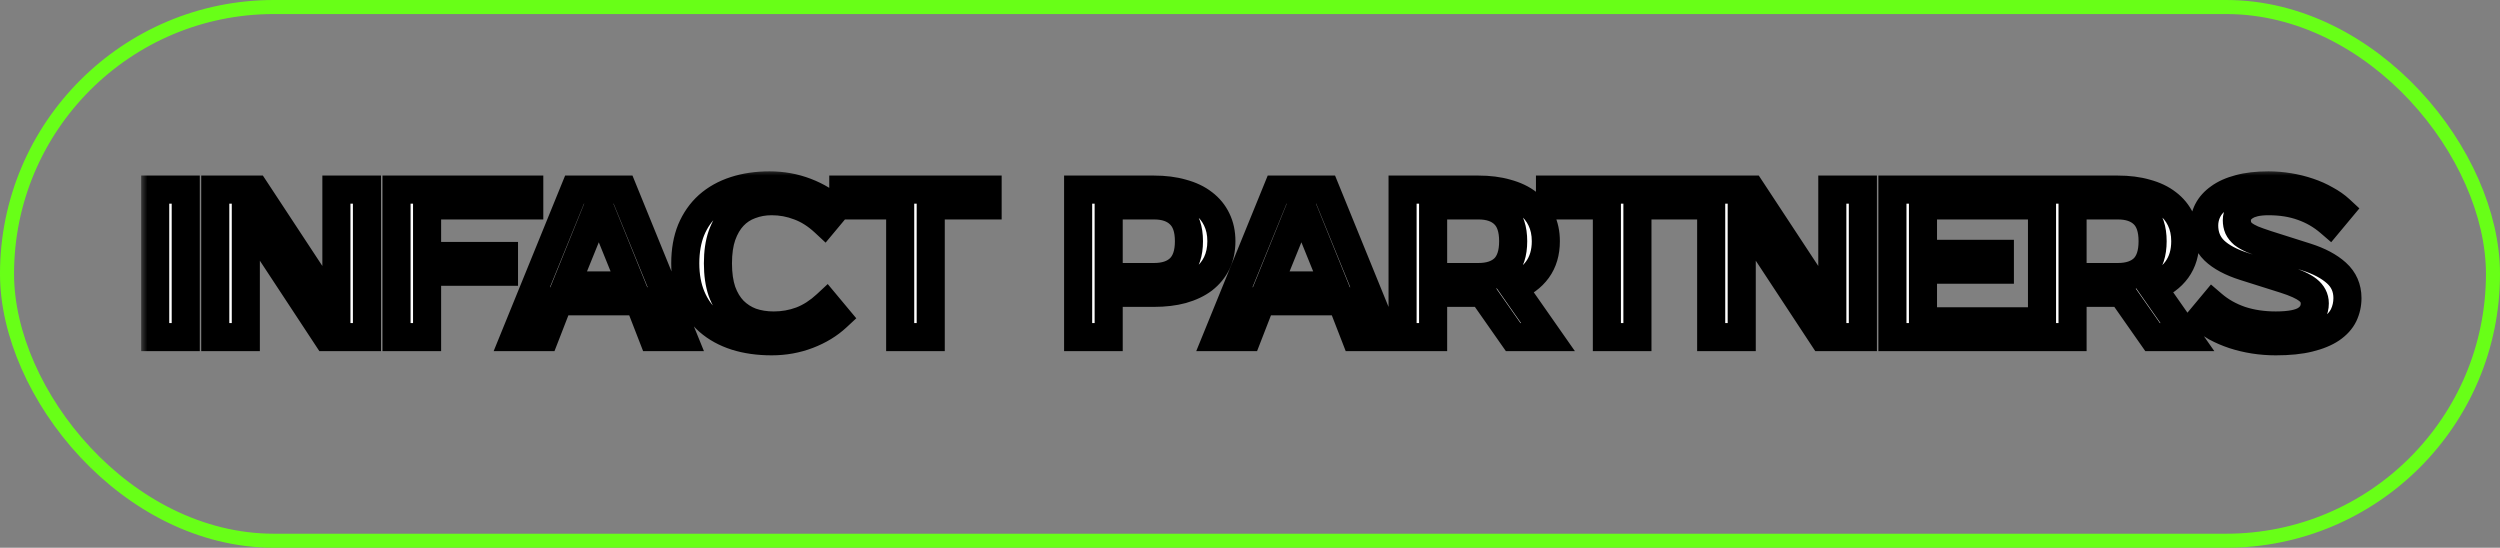
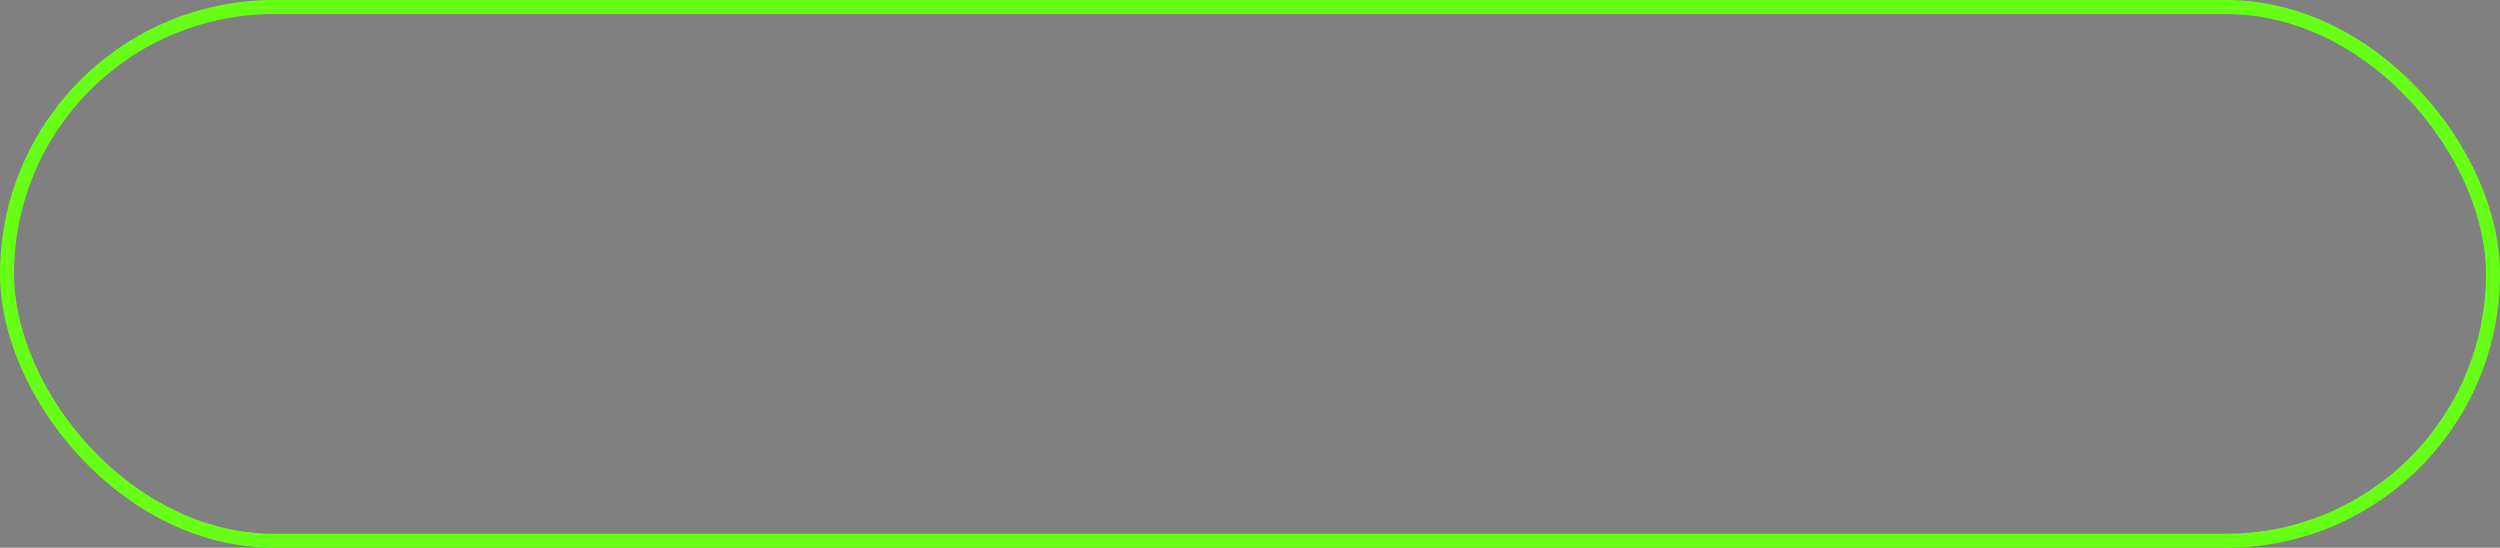
<svg xmlns="http://www.w3.org/2000/svg" width="178" height="39" viewBox="0 0 178 39" fill="none">
  <rect x="0" y="0" width="178" height="39" fill="#808080" stroke="none" />
  <rect x="0.5" y="0.5" width="177" height="38" rx="19" stroke="#68FF17" />
  <mask id="path-2-outside-1_173_28" maskUnits="userSpaceOnUse" x="10" y="12" width="159" height="14" fill="black">
-     <rect fill="white" x="10" y="12" width="159" height="14" />
-     <path d="M13.225 24H11.05V13.5H13.225V24ZM26.127 13.5V24H23.277L17.652 15.45H17.502V24H15.327V13.5H18.177L23.802 22.05H23.952V13.5H26.127ZM30.408 14.625V18.225H35.883V19.35H30.408V24H28.233V13.5H37.683V14.625H30.408ZM40.309 20.325H44.959L42.709 14.775H42.559L40.309 20.325ZM44.359 13.5L48.634 24H46.474L45.484 21.45H39.784L38.794 24H36.634L40.909 13.5H44.359ZM55.092 23.175C55.772 23.175 56.422 23.06 57.042 22.83C57.672 22.59 58.272 22.205 58.842 21.675L59.592 22.575C59.022 23.105 58.332 23.525 57.522 23.835C56.712 24.145 55.852 24.3 54.942 24.3C54.002 24.3 53.152 24.18 52.392 23.94C51.642 23.7 50.997 23.345 50.457 22.875C49.927 22.405 49.517 21.825 49.227 21.135C48.937 20.445 48.792 19.65 48.792 18.75C48.792 17.85 48.932 17.055 49.212 16.365C49.502 15.675 49.907 15.095 50.427 14.625C50.957 14.155 51.592 13.8 52.332 13.56C53.072 13.32 53.892 13.2 54.792 13.2C55.702 13.2 56.562 13.355 57.372 13.665C58.182 13.975 58.872 14.395 59.442 14.925L58.692 15.825C58.122 15.295 57.522 14.915 56.892 14.685C56.272 14.445 55.622 14.325 54.942 14.325C54.402 14.325 53.897 14.415 53.427 14.595C52.957 14.765 52.552 15.03 52.212 15.39C51.872 15.75 51.602 16.21 51.402 16.77C51.212 17.32 51.117 17.98 51.117 18.75C51.117 19.52 51.212 20.185 51.402 20.745C51.602 21.295 51.877 21.75 52.227 22.11C52.587 22.47 53.007 22.74 53.487 22.92C53.977 23.09 54.512 23.175 55.092 23.175ZM70.318 14.625H66.268V24H64.093V14.625H60.043V13.5H70.318V14.625ZM82.163 13.5C82.913 13.5 83.583 13.585 84.173 13.755C84.773 13.915 85.278 14.155 85.688 14.475C86.098 14.785 86.413 15.17 86.633 15.63C86.853 16.08 86.963 16.595 86.963 17.175C86.963 17.755 86.853 18.275 86.633 18.735C86.413 19.185 86.098 19.57 85.688 19.89C85.278 20.2 84.773 20.44 84.173 20.61C83.583 20.77 82.913 20.85 82.163 20.85H78.938V24H76.763V13.5H82.163ZM78.938 14.625V19.725H82.163C82.953 19.725 83.563 19.52 83.993 19.11C84.433 18.69 84.653 18.045 84.653 17.175C84.653 16.305 84.433 15.665 83.993 15.255C83.563 14.835 82.953 14.625 82.163 14.625H78.938ZM90.334 20.325H94.984L92.734 14.775H92.584L90.334 20.325ZM94.384 13.5L98.659 24H96.499L95.509 21.45H89.809L88.819 24H86.659L90.934 13.5H94.384ZM105.263 13.5C106.013 13.5 106.683 13.585 107.273 13.755C107.873 13.915 108.378 14.155 108.788 14.475C109.198 14.785 109.513 15.17 109.733 15.63C109.953 16.08 110.063 16.595 110.063 17.175C110.063 17.975 109.863 18.65 109.463 19.2C109.063 19.75 108.488 20.17 107.738 20.46L110.213 24H107.738L105.533 20.85H105.263H102.038V24H99.864V13.5H105.263ZM102.038 14.625V19.725H105.263C106.053 19.725 106.663 19.52 107.093 19.11C107.523 18.69 107.738 18.045 107.738 17.175C107.738 16.305 107.523 15.665 107.093 15.255C106.663 14.835 106.053 14.625 105.263 14.625H102.038ZM120.635 14.625H116.585V24H114.41V14.625H110.36V13.5H120.635V14.625ZM132.636 13.5V24H129.786L124.161 15.45H124.011V24H121.836V13.5H124.686L130.311 22.05H130.461V13.5H132.636ZM136.916 14.625V18.075H142.391V19.2H136.916V22.875H143.891V24H134.741V13.5H143.891V14.625H136.916ZM150.791 13.5C151.541 13.5 152.211 13.585 152.801 13.755C153.401 13.915 153.906 14.155 154.316 14.475C154.726 14.785 155.041 15.17 155.261 15.63C155.481 16.08 155.591 16.595 155.591 17.175C155.591 17.975 155.391 18.65 154.991 19.2C154.591 19.75 154.016 20.17 153.266 20.46L155.741 24H153.266L151.061 20.85H150.791H147.566V24H145.391V13.5H150.791ZM147.566 14.625V19.725H150.791C151.581 19.725 152.191 19.52 152.621 19.11C153.051 18.69 153.266 18.045 153.266 17.175C153.266 16.305 153.051 15.665 152.621 15.255C152.191 14.835 151.581 14.625 150.791 14.625H147.566ZM167.138 21.225C167.138 21.655 167.048 22.06 166.868 22.44C166.688 22.81 166.393 23.135 165.983 23.415C165.583 23.685 165.058 23.9 164.408 24.06C163.768 24.22 162.978 24.3 162.038 24.3C161.508 24.3 160.988 24.26 160.478 24.18C159.978 24.1 159.498 23.985 159.038 23.835C158.588 23.685 158.168 23.505 157.778 23.295C157.398 23.075 157.068 22.835 156.788 22.575L157.538 21.675C158.108 22.165 158.773 22.54 159.533 22.8C160.293 23.05 161.128 23.175 162.038 23.175C163.048 23.175 163.763 23.035 164.183 22.755C164.603 22.475 164.813 22.09 164.813 21.6C164.813 21.22 164.648 20.9 164.318 20.64C163.988 20.38 163.428 20.125 162.638 19.875L159.788 18.975C158.848 18.675 158.138 18.295 157.658 17.835C157.178 17.365 156.938 16.77 156.938 16.05C156.938 15.68 157.023 15.325 157.193 14.985C157.373 14.635 157.648 14.33 158.018 14.07C158.388 13.8 158.858 13.59 159.428 13.44C160.008 13.28 160.703 13.2 161.513 13.2C162.003 13.2 162.488 13.24 162.968 13.32C163.458 13.4 163.923 13.515 164.363 13.665C164.813 13.815 165.228 14 165.608 14.22C165.998 14.43 166.333 14.665 166.613 14.925L165.863 15.825C165.293 15.335 164.653 14.965 163.943 14.715C163.233 14.455 162.423 14.325 161.513 14.325C160.763 14.325 160.198 14.455 159.818 14.715C159.448 14.975 159.263 15.295 159.263 15.675C159.263 15.885 159.298 16.07 159.368 16.23C159.438 16.38 159.553 16.525 159.713 16.665C159.883 16.795 160.103 16.92 160.373 17.04C160.643 17.15 160.978 17.27 161.378 17.4L164.213 18.3C165.123 18.59 165.838 18.97 166.358 19.44C166.878 19.91 167.138 20.505 167.138 21.225Z" />
-   </mask>
-   <path d="M13.225 24H11.05V13.5H13.225V24ZM26.127 13.5V24H23.277L17.652 15.45H17.502V24H15.327V13.5H18.177L23.802 22.05H23.952V13.5H26.127ZM30.408 14.625V18.225H35.883V19.35H30.408V24H28.233V13.5H37.683V14.625H30.408ZM40.309 20.325H44.959L42.709 14.775H42.559L40.309 20.325ZM44.359 13.5L48.634 24H46.474L45.484 21.45H39.784L38.794 24H36.634L40.909 13.5H44.359ZM55.092 23.175C55.772 23.175 56.422 23.06 57.042 22.83C57.672 22.59 58.272 22.205 58.842 21.675L59.592 22.575C59.022 23.105 58.332 23.525 57.522 23.835C56.712 24.145 55.852 24.3 54.942 24.3C54.002 24.3 53.152 24.18 52.392 23.94C51.642 23.7 50.997 23.345 50.457 22.875C49.927 22.405 49.517 21.825 49.227 21.135C48.937 20.445 48.792 19.65 48.792 18.75C48.792 17.85 48.932 17.055 49.212 16.365C49.502 15.675 49.907 15.095 50.427 14.625C50.957 14.155 51.592 13.8 52.332 13.56C53.072 13.32 53.892 13.2 54.792 13.2C55.702 13.2 56.562 13.355 57.372 13.665C58.182 13.975 58.872 14.395 59.442 14.925L58.692 15.825C58.122 15.295 57.522 14.915 56.892 14.685C56.272 14.445 55.622 14.325 54.942 14.325C54.402 14.325 53.897 14.415 53.427 14.595C52.957 14.765 52.552 15.03 52.212 15.39C51.872 15.75 51.602 16.21 51.402 16.77C51.212 17.32 51.117 17.98 51.117 18.75C51.117 19.52 51.212 20.185 51.402 20.745C51.602 21.295 51.877 21.75 52.227 22.11C52.587 22.47 53.007 22.74 53.487 22.92C53.977 23.09 54.512 23.175 55.092 23.175ZM70.318 14.625H66.268V24H64.093V14.625H60.043V13.5H70.318V14.625ZM82.163 13.5C82.913 13.5 83.583 13.585 84.173 13.755C84.773 13.915 85.278 14.155 85.688 14.475C86.098 14.785 86.413 15.17 86.633 15.63C86.853 16.08 86.963 16.595 86.963 17.175C86.963 17.755 86.853 18.275 86.633 18.735C86.413 19.185 86.098 19.57 85.688 19.89C85.278 20.2 84.773 20.44 84.173 20.61C83.583 20.77 82.913 20.85 82.163 20.85H78.938V24H76.763V13.5H82.163ZM78.938 14.625V19.725H82.163C82.953 19.725 83.563 19.52 83.993 19.11C84.433 18.69 84.653 18.045 84.653 17.175C84.653 16.305 84.433 15.665 83.993 15.255C83.563 14.835 82.953 14.625 82.163 14.625H78.938ZM90.334 20.325H94.984L92.734 14.775H92.584L90.334 20.325ZM94.384 13.5L98.659 24H96.499L95.509 21.45H89.809L88.819 24H86.659L90.934 13.5H94.384ZM105.263 13.5C106.013 13.5 106.683 13.585 107.273 13.755C107.873 13.915 108.378 14.155 108.788 14.475C109.198 14.785 109.513 15.17 109.733 15.63C109.953 16.08 110.063 16.595 110.063 17.175C110.063 17.975 109.863 18.65 109.463 19.2C109.063 19.75 108.488 20.17 107.738 20.46L110.213 24H107.738L105.533 20.85H105.263H102.038V24H99.864V13.5H105.263ZM102.038 14.625V19.725H105.263C106.053 19.725 106.663 19.52 107.093 19.11C107.523 18.69 107.738 18.045 107.738 17.175C107.738 16.305 107.523 15.665 107.093 15.255C106.663 14.835 106.053 14.625 105.263 14.625H102.038ZM120.635 14.625H116.585V24H114.41V14.625H110.36V13.5H120.635V14.625ZM132.636 13.5V24H129.786L124.161 15.45H124.011V24H121.836V13.5H124.686L130.311 22.05H130.461V13.5H132.636ZM136.916 14.625V18.075H142.391V19.2H136.916V22.875H143.891V24H134.741V13.5H143.891V14.625H136.916ZM150.791 13.5C151.541 13.5 152.211 13.585 152.801 13.755C153.401 13.915 153.906 14.155 154.316 14.475C154.726 14.785 155.041 15.17 155.261 15.63C155.481 16.08 155.591 16.595 155.591 17.175C155.591 17.975 155.391 18.65 154.991 19.2C154.591 19.75 154.016 20.17 153.266 20.46L155.741 24H153.266L151.061 20.85H150.791H147.566V24H145.391V13.5H150.791ZM147.566 14.625V19.725H150.791C151.581 19.725 152.191 19.52 152.621 19.11C153.051 18.69 153.266 18.045 153.266 17.175C153.266 16.305 153.051 15.665 152.621 15.255C152.191 14.835 151.581 14.625 150.791 14.625H147.566ZM167.138 21.225C167.138 21.655 167.048 22.06 166.868 22.44C166.688 22.81 166.393 23.135 165.983 23.415C165.583 23.685 165.058 23.9 164.408 24.06C163.768 24.22 162.978 24.3 162.038 24.3C161.508 24.3 160.988 24.26 160.478 24.18C159.978 24.1 159.498 23.985 159.038 23.835C158.588 23.685 158.168 23.505 157.778 23.295C157.398 23.075 157.068 22.835 156.788 22.575L157.538 21.675C158.108 22.165 158.773 22.54 159.533 22.8C160.293 23.05 161.128 23.175 162.038 23.175C163.048 23.175 163.763 23.035 164.183 22.755C164.603 22.475 164.813 22.09 164.813 21.6C164.813 21.22 164.648 20.9 164.318 20.64C163.988 20.38 163.428 20.125 162.638 19.875L159.788 18.975C158.848 18.675 158.138 18.295 157.658 17.835C157.178 17.365 156.938 16.77 156.938 16.05C156.938 15.68 157.023 15.325 157.193 14.985C157.373 14.635 157.648 14.33 158.018 14.07C158.388 13.8 158.858 13.59 159.428 13.44C160.008 13.28 160.703 13.2 161.513 13.2C162.003 13.2 162.488 13.24 162.968 13.32C163.458 13.4 163.923 13.515 164.363 13.665C164.813 13.815 165.228 14 165.608 14.22C165.998 14.43 166.333 14.665 166.613 14.925L165.863 15.825C165.293 15.335 164.653 14.965 163.943 14.715C163.233 14.455 162.423 14.325 161.513 14.325C160.763 14.325 160.198 14.455 159.818 14.715C159.448 14.975 159.263 15.295 159.263 15.675C159.263 15.885 159.298 16.07 159.368 16.23C159.438 16.38 159.553 16.525 159.713 16.665C159.883 16.795 160.103 16.92 160.373 17.04C160.643 17.15 160.978 17.27 161.378 17.4L164.213 18.3C165.123 18.59 165.838 18.97 166.358 19.44C166.878 19.91 167.138 20.505 167.138 21.225Z" fill="white" />
-   <path d="M13.225 24V25H14.225V24H13.225ZM11.05 24H10.05V25H11.05V24ZM11.05 13.5V12.5H10.05V13.5H11.05ZM13.225 13.5H14.225V12.5H13.225V13.5ZM13.225 24V23H11.05V24V25H13.225V24ZM11.05 24H12.05V13.5H11.05H10.05V24H11.05ZM11.05 13.5V14.5H13.225V13.5V12.5H11.05V13.5ZM13.225 13.5H12.225V24H13.225H14.225V13.5H13.225ZM26.127 13.5H27.127V12.5H26.127V13.5ZM26.127 24V25H27.127V24H26.127ZM23.277 24L22.442 24.55L22.738 25H23.277V24ZM17.652 15.45L18.488 14.9L18.192 14.45H17.652V15.45ZM17.502 15.45V14.45H16.502V15.45H17.502ZM17.502 24V25H18.502V24H17.502ZM15.327 24H14.327V25H15.327V24ZM15.327 13.5V12.5H14.327V13.5H15.327ZM18.177 13.5L19.013 12.95L18.716 12.5H18.177V13.5ZM23.802 22.05L22.967 22.6L23.263 23.05H23.802V22.05ZM23.952 22.05V23.05H24.952V22.05H23.952ZM23.952 13.5V12.5H22.952V13.5H23.952ZM26.127 13.5H25.127V24H26.127H27.127V13.5H26.127ZM26.127 24V23H23.277V24V25H26.127V24ZM23.277 24L24.113 23.45L18.488 14.9L17.652 15.45L16.817 16L22.442 24.55L23.277 24ZM17.652 15.45V14.45H17.502V15.45V16.45H17.652V15.45ZM17.502 15.45H16.502V24H17.502H18.502V15.45H17.502ZM17.502 24V23H15.327V24V25H17.502V24ZM15.327 24H16.327V13.5H15.327H14.327V24H15.327ZM15.327 13.5V14.5H18.177V13.5V12.5H15.327V13.5ZM18.177 13.5L17.342 14.05L22.967 22.6L23.802 22.05L24.638 21.5L19.013 12.95L18.177 13.5ZM23.802 22.05V23.05H23.952V22.05V21.05H23.802V22.05ZM23.952 22.05H24.952V13.5H23.952H22.952V22.05H23.952ZM23.952 13.5V14.5H26.127V13.5V12.5H23.952V13.5ZM30.408 14.625V13.625H29.408V14.625H30.408ZM30.408 18.225H29.408V19.225H30.408V18.225ZM35.883 18.225H36.883V17.225H35.883V18.225ZM35.883 19.35V20.35H36.883V19.35H35.883ZM30.408 19.35V18.35H29.408V19.35H30.408ZM30.408 24V25H31.408V24H30.408ZM28.233 24H27.233V25H28.233V24ZM28.233 13.5V12.5H27.233V13.5H28.233ZM37.683 13.5H38.683V12.5H37.683V13.5ZM37.683 14.625V15.625H38.683V14.625H37.683ZM30.408 14.625H29.408V18.225H30.408H31.408V14.625H30.408ZM30.408 18.225V19.225H35.883V18.225V17.225H30.408V18.225ZM35.883 18.225H34.883V19.35H35.883H36.883V18.225H35.883ZM35.883 19.35V18.35H30.408V19.35V20.35H35.883V19.35ZM30.408 19.35H29.408V24H30.408H31.408V19.35H30.408ZM30.408 24V23H28.233V24V25H30.408V24ZM28.233 24H29.233V13.5H28.233H27.233V24H28.233ZM28.233 13.5V14.5H37.683V13.5V12.5H28.233V13.5ZM37.683 13.5H36.683V14.625H37.683H38.683V13.5H37.683ZM37.683 14.625V13.625H30.408V14.625V15.625H37.683V14.625ZM40.309 20.325L39.383 19.949L38.825 21.325H40.309V20.325ZM44.959 20.325V21.325H46.444L45.886 19.949L44.959 20.325ZM42.709 14.775L43.636 14.399L43.383 13.775H42.709V14.775ZM42.559 14.775V13.775H41.886L41.633 14.399L42.559 14.775ZM44.359 13.5L45.286 13.123L45.032 12.5H44.359V13.5ZM48.634 24V25H50.121L49.561 23.623L48.634 24ZM46.474 24L45.542 24.362L45.79 25H46.474V24ZM45.484 21.45L46.417 21.088L46.169 20.45H45.484V21.45ZM39.784 21.45V20.45H39.1L38.852 21.088L39.784 21.45ZM38.794 24V25H39.479L39.727 24.362L38.794 24ZM36.634 24L35.708 23.623L35.148 25H36.634V24ZM40.909 13.5V12.5H40.237L39.983 13.123L40.909 13.5ZM40.309 20.325V21.325H44.959V20.325V19.325H40.309V20.325ZM44.959 20.325L45.886 19.949L43.636 14.399L42.709 14.775L41.783 15.151L44.033 20.701L44.959 20.325ZM42.709 14.775V13.775H42.559V14.775V15.775H42.709V14.775ZM42.559 14.775L41.633 14.399L39.383 19.949L40.309 20.325L41.236 20.701L43.486 15.151L42.559 14.775ZM44.359 13.5L43.433 13.877L47.708 24.377L48.634 24L49.561 23.623L45.286 13.123L44.359 13.5ZM48.634 24V23H46.474V24V25H48.634V24ZM46.474 24L47.407 23.638L46.417 21.088L45.484 21.45L44.552 21.812L45.542 24.362L46.474 24ZM45.484 21.45V20.45H39.784V21.45V22.45H45.484V21.45ZM39.784 21.45L38.852 21.088L37.862 23.638L38.794 24L39.727 24.362L40.717 21.812L39.784 21.45ZM38.794 24V23H36.634V24V25H38.794V24ZM36.634 24L37.561 24.377L41.836 13.877L40.909 13.5L39.983 13.123L35.708 23.623L36.634 24ZM40.909 13.5V14.5H44.359V13.5V12.5H40.909V13.5ZM57.042 22.83L57.39 23.768L57.398 23.765L57.042 22.83ZM58.842 21.675L59.61 21.035L58.934 20.224L58.161 20.943L58.842 21.675ZM59.592 22.575L60.273 23.307L60.967 22.662L60.36 21.935L59.592 22.575ZM52.392 23.94L52.087 24.892L52.091 24.894L52.392 23.94ZM50.457 22.875L49.794 23.623L49.8 23.629L50.457 22.875ZM49.227 21.135L50.149 20.747L49.227 21.135ZM49.212 16.365L48.29 15.977L48.285 15.989L49.212 16.365ZM50.427 14.625L49.764 13.877L49.757 13.883L50.427 14.625ZM57.372 13.665L57.015 14.599L57.372 13.665ZM59.442 14.925L60.21 15.565L60.816 14.838L60.123 14.193L59.442 14.925ZM58.692 15.825L58.011 16.557L58.784 17.276L59.46 16.465L58.692 15.825ZM56.892 14.685L56.531 15.618L56.54 15.621L56.549 15.624L56.892 14.685ZM53.427 14.595L53.767 15.535L53.776 15.532L53.785 15.529L53.427 14.595ZM52.212 15.39L52.939 16.077V16.077L52.212 15.39ZM51.402 16.77L50.46 16.434L50.457 16.444L51.402 16.77ZM51.402 20.745L50.455 21.066L50.459 21.077L50.462 21.087L51.402 20.745ZM52.227 22.11L51.51 22.807L51.52 22.817L52.227 22.11ZM53.487 22.92L53.136 23.856L53.148 23.861L53.159 23.865L53.487 22.92ZM55.092 23.175V24.175C55.887 24.175 56.655 24.04 57.39 23.768L57.042 22.83L56.694 21.892C56.189 22.08 55.657 22.175 55.092 22.175V23.175ZM57.042 22.83L57.398 23.765C58.165 23.472 58.873 23.012 59.523 22.407L58.842 21.675L58.161 20.943C57.671 21.398 57.179 21.708 56.686 21.895L57.042 22.83ZM58.842 21.675L58.074 22.315L58.824 23.215L59.592 22.575L60.36 21.935L59.61 21.035L58.842 21.675ZM59.592 22.575L58.911 21.843C58.445 22.276 57.868 22.632 57.165 22.901L57.522 23.835L57.879 24.769C58.795 24.418 59.599 23.934 60.273 23.307L59.592 22.575ZM57.522 23.835L57.165 22.901C56.474 23.165 55.736 23.3 54.942 23.3V24.3V25.3C55.968 25.3 56.95 25.125 57.879 24.769L57.522 23.835ZM54.942 24.3V23.3C54.086 23.3 53.34 23.191 52.693 22.986L52.392 23.94L52.091 24.894C52.964 25.169 53.918 25.3 54.942 25.3V24.3ZM52.392 23.94L52.697 22.988C52.063 22.785 51.541 22.493 51.114 22.121L50.457 22.875L49.8 23.629C50.453 24.197 51.221 24.615 52.087 24.892L52.392 23.94ZM50.457 22.875L51.12 22.127C50.709 21.762 50.384 21.308 50.149 20.747L49.227 21.135L48.305 21.523C48.65 22.343 49.145 23.048 49.794 23.623L50.457 22.875ZM49.227 21.135L50.149 20.747C49.92 20.202 49.792 19.543 49.792 18.75H48.792H47.792C47.792 19.757 47.954 20.688 48.305 21.523L49.227 21.135ZM48.792 18.75H49.792C49.792 17.953 49.916 17.29 50.139 16.741L49.212 16.365L48.285 15.989C47.948 16.82 47.792 17.747 47.792 18.75H48.792ZM49.212 16.365L50.134 16.753C50.371 16.188 50.694 15.732 51.097 15.367L50.427 14.625L49.757 13.883C49.12 14.458 48.633 15.162 48.29 15.977L49.212 16.365ZM50.427 14.625L51.09 15.373C51.508 15.003 52.019 14.713 52.641 14.511L52.332 13.56L52.023 12.609C51.165 12.887 50.406 13.307 49.764 13.877L50.427 14.625ZM52.332 13.56L52.641 14.511C53.267 14.308 53.981 14.2 54.792 14.2V13.2V12.2C53.803 12.2 52.877 12.332 52.023 12.609L52.332 13.56ZM54.792 13.2V14.2C55.586 14.2 56.324 14.335 57.015 14.599L57.372 13.665L57.729 12.731C56.8 12.375 55.818 12.2 54.792 12.2V13.2ZM57.372 13.665L57.015 14.599C57.718 14.868 58.295 15.224 58.761 15.657L59.442 14.925L60.123 14.193C59.449 13.566 58.645 13.082 57.729 12.731L57.372 13.665ZM59.442 14.925L58.674 14.285L57.924 15.185L58.692 15.825L59.46 16.465L60.21 15.565L59.442 14.925ZM58.692 15.825L59.373 15.093C58.721 14.486 58.009 14.028 57.235 13.746L56.892 14.685L56.549 15.624C57.035 15.802 57.523 16.104 58.011 16.557L58.692 15.825ZM56.892 14.685L57.253 13.752C56.515 13.467 55.743 13.325 54.942 13.325V14.325V15.325C55.501 15.325 56.029 15.423 56.531 15.618L56.892 14.685ZM54.942 14.325V13.325C54.289 13.325 53.662 13.434 53.069 13.661L53.427 14.595L53.785 15.529C54.132 15.396 54.515 15.325 54.942 15.325V14.325ZM53.427 14.595L53.087 13.655C52.471 13.877 51.933 14.229 51.485 14.703L52.212 15.39L52.939 16.077C53.171 15.831 53.443 15.653 53.767 15.535L53.427 14.595ZM52.212 15.39L51.485 14.703C51.033 15.182 50.698 15.769 50.46 16.434L51.402 16.77L52.344 17.106C52.506 16.651 52.711 16.318 52.939 16.077L52.212 15.39ZM51.402 16.77L50.457 16.444C50.221 17.126 50.117 17.903 50.117 18.75H51.117H52.117C52.117 18.057 52.203 17.514 52.347 17.096L51.402 16.77ZM51.117 18.75H50.117C50.117 19.598 50.221 20.377 50.455 21.066L51.402 20.745L52.349 20.424C52.203 19.993 52.117 19.442 52.117 18.75H51.117ZM51.402 20.745L50.462 21.087C50.703 21.748 51.047 22.33 51.51 22.807L52.227 22.11L52.944 21.413C52.708 21.17 52.501 20.842 52.342 20.403L51.402 20.745ZM52.227 22.11L51.52 22.817C51.981 23.279 52.523 23.627 53.136 23.856L53.487 22.92L53.838 21.984C53.491 21.853 53.192 21.661 52.934 21.403L52.227 22.11ZM53.487 22.92L53.159 23.865C53.766 24.075 54.413 24.175 55.092 24.175V23.175V22.175C54.611 22.175 54.188 22.105 53.815 21.975L53.487 22.92ZM70.318 14.625V15.625H71.318V14.625H70.318ZM66.268 14.625V13.625H65.268V14.625H66.268ZM66.268 24V25H67.268V24H66.268ZM64.093 24H63.093V25H64.093V24ZM64.093 14.625H65.093V13.625H64.093V14.625ZM60.043 14.625H59.043V15.625H60.043V14.625ZM60.043 13.5V12.5H59.043V13.5H60.043ZM70.318 13.5H71.318V12.5H70.318V13.5ZM70.318 14.625V13.625H66.268V14.625V15.625H70.318V14.625ZM66.268 14.625H65.268V24H66.268H67.268V14.625H66.268ZM66.268 24V23H64.093V24V25H66.268V24ZM64.093 24H65.093V14.625H64.093H63.093V24H64.093ZM64.093 14.625V13.625H60.043V14.625V15.625H64.093V14.625ZM60.043 14.625H61.043V13.5H60.043H59.043V14.625H60.043ZM60.043 13.5V14.5H70.318V13.5V12.5H60.043V13.5ZM70.318 13.5H69.318V14.625H70.318H71.318V13.5H70.318ZM84.173 13.755L83.896 14.716L83.906 14.719L83.915 14.721L84.173 13.755ZM85.688 14.475L85.073 15.263L85.079 15.268L85.085 15.273L85.688 14.475ZM86.633 15.63L85.731 16.061L85.734 16.069L86.633 15.63ZM86.633 18.735L87.531 19.174L87.535 19.166L86.633 18.735ZM85.688 19.89L86.291 20.688L86.297 20.683L86.303 20.678L85.688 19.89ZM84.173 20.61L84.435 21.575L84.445 21.572L84.173 20.61ZM78.938 20.85V19.85H77.938V20.85H78.938ZM78.938 24V25H79.938V24H78.938ZM76.763 24H75.763V25H76.763V24ZM76.763 13.5V12.5H75.763V13.5H76.763ZM78.938 14.625V13.625H77.938V14.625H78.938ZM78.938 19.725H77.938V20.725H78.938V19.725ZM83.993 19.11L84.683 19.834L84.683 19.833L83.993 19.11ZM83.993 15.255L83.294 15.97L83.303 15.979L83.311 15.987L83.993 15.255ZM82.163 13.5V14.5C82.839 14.5 83.413 14.577 83.896 14.716L84.173 13.755L84.45 12.794C83.752 12.593 82.987 12.5 82.163 12.5V13.5ZM84.173 13.755L83.915 14.721C84.41 14.853 84.787 15.04 85.073 15.263L85.688 14.475L86.303 13.687C85.769 13.27 85.136 12.977 84.43 12.789L84.173 13.755ZM85.688 14.475L85.085 15.273C85.368 15.487 85.58 15.747 85.731 16.061L86.633 15.63L87.535 15.198C87.246 14.593 86.827 14.083 86.291 13.677L85.688 14.475ZM86.633 15.63L85.734 16.069C85.878 16.362 85.963 16.723 85.963 17.175H86.963H87.963C87.963 16.467 87.828 15.798 87.531 15.191L86.633 15.63ZM86.963 17.175H85.963C85.963 17.626 85.878 17.996 85.731 18.303L86.633 18.735L87.535 19.166C87.828 18.554 87.963 17.884 87.963 17.175H86.963ZM86.633 18.735L85.734 18.296C85.584 18.604 85.368 18.871 85.073 19.102L85.688 19.89L86.303 20.678C86.828 20.269 87.242 19.766 87.531 19.174L86.633 18.735ZM85.688 19.89L85.085 19.092C84.792 19.313 84.406 19.505 83.9 19.648L84.173 20.61L84.445 21.572C85.14 21.375 85.763 21.087 86.291 20.688L85.688 19.89ZM84.173 20.61L83.911 19.645C83.423 19.777 82.844 19.85 82.163 19.85V20.85V21.85C82.982 21.85 83.743 21.763 84.435 21.575L84.173 20.61ZM82.163 20.85V19.85H78.938V20.85V21.85H82.163V20.85ZM78.938 20.85H77.938V24H78.938H79.938V20.85H78.938ZM78.938 24V23H76.763V24V25H78.938V24ZM76.763 24H77.763V13.5H76.763H75.763V24H76.763ZM76.763 13.5V14.5H82.163V13.5V12.5H76.763V13.5ZM78.938 14.625H77.938V19.725H78.938H79.938V14.625H78.938ZM78.938 19.725V20.725H82.163V19.725V18.725H78.938V19.725ZM82.163 19.725V20.725C83.123 20.725 84.012 20.473 84.683 19.834L83.993 19.11L83.303 18.386C83.113 18.567 82.783 18.725 82.163 18.725V19.725ZM83.993 19.11L84.683 19.833C85.393 19.156 85.653 18.199 85.653 17.175H84.653H83.653C83.653 17.891 83.472 18.224 83.302 18.387L83.993 19.11ZM84.653 17.175H85.653C85.653 16.153 85.394 15.194 84.675 14.523L83.993 15.255L83.311 15.987C83.472 16.136 83.653 16.457 83.653 17.175H84.653ZM83.993 15.255L84.692 14.54C84.022 13.885 83.129 13.625 82.163 13.625V14.625V15.625C82.777 15.625 83.104 15.785 83.294 15.97L83.993 15.255ZM82.163 14.625V13.625H78.938V14.625V15.625H82.163V14.625ZM90.334 20.325L89.407 19.949L88.849 21.325H90.334V20.325ZM94.984 20.325V21.325H96.468L95.91 19.949L94.984 20.325ZM92.734 14.775L93.66 14.399L93.407 13.775H92.734V14.775ZM92.584 14.775V13.775H91.91L91.657 14.399L92.584 14.775ZM94.384 13.5L95.31 13.123L95.056 12.5H94.384V13.5ZM98.659 24V25H100.146L99.585 23.623L98.659 24ZM96.499 24L95.567 24.362L95.814 25H96.499V24ZM95.509 21.45L96.441 21.088L96.193 20.45H95.509V21.45ZM89.809 21.45V20.45H89.124L88.877 21.088L89.809 21.45ZM88.819 24V25H89.503L89.751 24.362L88.819 24ZM86.659 24L85.733 23.623L85.172 25H86.659V24ZM90.934 13.5V12.5H90.261L90.008 13.123L90.934 13.5ZM90.334 20.325V21.325H94.984V20.325V19.325H90.334V20.325ZM94.984 20.325L95.91 19.949L93.66 14.399L92.734 14.775L91.807 15.151L94.057 20.701L94.984 20.325ZM92.734 14.775V13.775H92.584V14.775V15.775H92.734V14.775ZM92.584 14.775L91.657 14.399L89.407 19.949L90.334 20.325L91.26 20.701L93.51 15.151L92.584 14.775ZM94.384 13.5L93.458 13.877L97.733 24.377L98.659 24L99.585 23.623L95.31 13.123L94.384 13.5ZM98.659 24V23H96.499V24V25H98.659V24ZM96.499 24L97.431 23.638L96.441 21.088L95.509 21.45L94.577 21.812L95.567 24.362L96.499 24ZM95.509 21.45V20.45H89.809V21.45V22.45H95.509V21.45ZM89.809 21.45L88.877 21.088L87.887 23.638L88.819 24L89.751 24.362L90.741 21.812L89.809 21.45ZM88.819 24V23H86.659V24V25H88.819V24ZM86.659 24L87.585 24.377L91.86 13.877L90.934 13.5L90.008 13.123L85.733 23.623L86.659 24ZM90.934 13.5V14.5H94.384V13.5V12.5H90.934V13.5ZM107.273 13.755L106.997 14.716L107.006 14.719L107.016 14.721L107.273 13.755ZM108.788 14.475L108.173 15.263L108.179 15.268L108.185 15.273L108.788 14.475ZM109.733 15.63L108.831 16.061L108.835 16.069L109.733 15.63ZM107.738 20.46L107.378 19.527L106.188 19.987L106.919 21.033L107.738 20.46ZM110.213 24V25H112.133L111.033 23.427L110.213 24ZM107.738 24L106.919 24.573L107.218 25H107.738V24ZM105.533 20.85L106.353 20.276L106.054 19.85H105.533V20.85ZM102.038 20.85V19.85H101.038V20.85H102.038ZM102.038 24V25H103.038V24H102.038ZM99.864 24H98.864V25H99.864V24ZM99.864 13.5V12.5H98.864V13.5H99.864ZM102.038 14.625V13.625H101.038V14.625H102.038ZM102.038 19.725H101.038V20.725H102.038V19.725ZM107.093 19.11L107.784 19.834L107.792 19.825L107.093 19.11ZM107.093 15.255L106.395 15.97L106.403 15.979L107.093 15.255ZM105.263 13.5V14.5C105.94 14.5 106.514 14.577 106.997 14.716L107.273 13.755L107.55 12.794C106.853 12.593 106.087 12.5 105.263 12.5V13.5ZM107.273 13.755L107.016 14.721C107.511 14.853 107.888 15.04 108.173 15.263L108.788 14.475L109.404 13.687C108.869 13.27 108.236 12.977 107.531 12.789L107.273 13.755ZM108.788 14.475L108.185 15.273C108.469 15.487 108.681 15.747 108.831 16.061L109.733 15.63L110.636 15.198C110.346 14.593 109.928 14.083 109.392 13.677L108.788 14.475ZM109.733 15.63L108.835 16.069C108.978 16.362 109.063 16.723 109.063 17.175H110.063H111.063C111.063 16.467 110.929 15.798 110.632 15.191L109.733 15.63ZM110.063 17.175H109.063C109.063 17.802 108.91 18.261 108.655 18.612L109.463 19.2L110.272 19.788C110.817 19.039 111.063 18.148 111.063 17.175H110.063ZM109.463 19.2L108.655 18.612C108.387 18.98 107.982 19.294 107.378 19.527L107.738 20.46L108.099 21.393C108.995 21.046 109.74 20.52 110.272 19.788L109.463 19.2ZM107.738 20.46L106.919 21.033L109.394 24.573L110.213 24L111.033 23.427L108.558 19.887L107.738 20.46ZM110.213 24V23H107.738V24V25H110.213V24ZM107.738 24L108.558 23.427L106.353 20.276L105.533 20.85L104.714 21.424L106.919 24.573L107.738 24ZM105.533 20.85V19.85H105.263V20.85V21.85H105.533V20.85ZM105.263 20.85V19.85H102.038V20.85V21.85H105.263V20.85ZM102.038 20.85H101.038V24H102.038H103.038V20.85H102.038ZM102.038 24V23H99.864V24V25H102.038V24ZM99.864 24H100.863V13.5H99.864H98.864V24H99.864ZM99.864 13.5V14.5H105.263V13.5V12.5H99.864V13.5ZM102.038 14.625H101.038V19.725H102.038H103.038V14.625H102.038ZM102.038 19.725V20.725H105.263V19.725V18.725H102.038V19.725ZM105.263 19.725V20.725C106.223 20.725 107.113 20.473 107.784 19.834L107.093 19.11L106.403 18.386C106.214 18.567 105.883 18.725 105.263 18.725V19.725ZM107.093 19.11L107.792 19.825C108.487 19.147 108.738 18.193 108.738 17.175H107.738H106.738C106.738 17.897 106.56 18.233 106.395 18.395L107.093 19.11ZM107.738 17.175H108.738C108.738 16.159 108.488 15.203 107.784 14.531L107.093 15.255L106.403 15.979C106.559 16.127 106.738 16.451 106.738 17.175H107.738ZM107.093 15.255L107.792 14.54C107.122 13.885 106.23 13.625 105.263 13.625V14.625V15.625C105.877 15.625 106.205 15.785 106.395 15.97L107.093 15.255ZM105.263 14.625V13.625H102.038V14.625V15.625H105.263V14.625ZM120.635 14.625V15.625H121.635V14.625H120.635ZM116.585 14.625V13.625H115.585V14.625H116.585ZM116.585 24V25H117.585V24H116.585ZM114.41 24H113.41V25H114.41V24ZM114.41 14.625H115.41V13.625H114.41V14.625ZM110.36 14.625H109.36V15.625H110.36V14.625ZM110.36 13.5V12.5H109.36V13.5H110.36ZM120.635 13.5H121.635V12.5H120.635V13.5ZM120.635 14.625V13.625H116.585V14.625V15.625H120.635V14.625ZM116.585 14.625H115.585V24H116.585H117.585V14.625H116.585ZM116.585 24V23H114.41V24V25H116.585V24ZM114.41 24H115.41V14.625H114.41H113.41V24H114.41ZM114.41 14.625V13.625H110.36V14.625V15.625H114.41V14.625ZM110.36 14.625H111.36V13.5H110.36H109.36V14.625H110.36ZM110.36 13.5V14.5H120.635V13.5V12.5H110.36V13.5ZM120.635 13.5H119.635V14.625H120.635H121.635V13.5H120.635ZM132.636 13.5H133.636V12.5H132.636V13.5ZM132.636 24V25H133.636V24H132.636ZM129.786 24L128.951 24.55L129.247 25H129.786V24ZM124.161 15.45L124.997 14.9L124.7 14.45H124.161V15.45ZM124.011 15.45V14.45H123.011V15.45H124.011ZM124.011 24V25H125.011V24H124.011ZM121.836 24H120.836V25H121.836V24ZM121.836 13.5V12.5H120.836V13.5H121.836ZM124.686 13.5L125.522 12.95L125.225 12.5H124.686V13.5ZM130.311 22.05L129.476 22.6L129.772 23.05H130.311V22.05ZM130.461 22.05V23.05H131.461V22.05H130.461ZM130.461 13.5V12.5H129.461V13.5H130.461ZM132.636 13.5H131.636V24H132.636H133.636V13.5H132.636ZM132.636 24V23H129.786V24V25H132.636V24ZM129.786 24L130.622 23.45L124.997 14.9L124.161 15.45L123.326 16L128.951 24.55L129.786 24ZM124.161 15.45V14.45H124.011V15.45V16.45H124.161V15.45ZM124.011 15.45H123.011V24H124.011H125.011V15.45H124.011ZM124.011 24V23H121.836V24V25H124.011V24ZM121.836 24H122.836V13.5H121.836H120.836V24H121.836ZM121.836 13.5V14.5H124.686V13.5V12.5H121.836V13.5ZM124.686 13.5L123.851 14.05L129.476 22.6L130.311 22.05L131.147 21.5L125.522 12.95L124.686 13.5ZM130.311 22.05V23.05H130.461V22.05V21.05H130.311V22.05ZM130.461 22.05H131.461V13.5H130.461H129.461V22.05H130.461ZM130.461 13.5V14.5H132.636V13.5V12.5H130.461V13.5ZM136.916 14.625V13.625H135.916V14.625H136.916ZM136.916 18.075H135.916V19.075H136.916V18.075ZM142.391 18.075H143.391V17.075H142.391V18.075ZM142.391 19.2V20.2H143.391V19.2H142.391ZM136.916 19.2V18.2H135.916V19.2H136.916ZM136.916 22.875H135.916V23.875H136.916V22.875ZM143.891 22.875H144.891V21.875H143.891V22.875ZM143.891 24V25H144.891V24H143.891ZM134.741 24H133.741V25H134.741V24ZM134.741 13.5V12.5H133.741V13.5H134.741ZM143.891 13.5H144.891V12.5H143.891V13.5ZM143.891 14.625V15.625H144.891V14.625H143.891ZM136.916 14.625H135.916V18.075H136.916H137.916V14.625H136.916ZM136.916 18.075V19.075H142.391V18.075V17.075H136.916V18.075ZM142.391 18.075H141.391V19.2H142.391H143.391V18.075H142.391ZM142.391 19.2V18.2H136.916V19.2V20.2H142.391V19.2ZM136.916 19.2H135.916V22.875H136.916H137.916V19.2H136.916ZM136.916 22.875V23.875H143.891V22.875V21.875H136.916V22.875ZM143.891 22.875H142.891V24H143.891H144.891V22.875H143.891ZM143.891 24V23H134.741V24V25H143.891V24ZM134.741 24H135.741V13.5H134.741H133.741V24H134.741ZM134.741 13.5V14.5H143.891V13.5V12.5H134.741V13.5ZM143.891 13.5H142.891V14.625H143.891H144.891V13.5H143.891ZM143.891 14.625V13.625H136.916V14.625V15.625H143.891V14.625ZM152.801 13.755L152.524 14.716L152.534 14.719L152.543 14.721L152.801 13.755ZM154.316 14.475L153.701 15.263L153.707 15.268L153.713 15.273L154.316 14.475ZM155.261 15.63L154.359 16.061L154.362 16.069L155.261 15.63ZM153.266 20.46L152.905 19.527L151.715 19.987L152.446 21.033L153.266 20.46ZM155.741 24V25H157.66L156.56 23.427L155.741 24ZM153.266 24L152.447 24.573L152.745 25H153.266V24ZM151.061 20.85L151.88 20.276L151.581 19.85H151.061V20.85ZM147.566 20.85V19.85H146.566V20.85H147.566ZM147.566 24V25H148.566V24H147.566ZM145.391 24H144.391V25H145.391V24ZM145.391 13.5V12.5H144.391V13.5H145.391ZM147.566 14.625V13.625H146.566V14.625H147.566ZM147.566 19.725H146.566V20.725H147.566V19.725ZM152.621 19.11L153.311 19.834L153.32 19.825L152.621 19.11ZM152.621 15.255L151.922 15.97L151.931 15.979L152.621 15.255ZM150.791 13.5V14.5C151.467 14.5 152.041 14.577 152.524 14.716L152.801 13.755L153.078 12.794C152.38 12.593 151.615 12.5 150.791 12.5V13.5ZM152.801 13.755L152.543 14.721C153.038 14.853 153.415 15.04 153.701 15.263L154.316 14.475L154.931 13.687C154.397 13.27 153.764 12.977 153.058 12.789L152.801 13.755ZM154.316 14.475L153.713 15.273C153.996 15.487 154.208 15.747 154.359 16.061L155.261 15.63L156.163 15.198C155.873 14.593 155.455 14.083 154.919 13.677L154.316 14.475ZM155.261 15.63L154.362 16.069C154.506 16.362 154.591 16.723 154.591 17.175H155.591H156.591C156.591 16.467 156.456 15.798 156.159 15.191L155.261 15.63ZM155.591 17.175H154.591C154.591 17.802 154.437 18.261 154.182 18.612L154.991 19.2L155.8 19.788C156.345 19.039 156.591 18.148 156.591 17.175H155.591ZM154.991 19.2L154.182 18.612C153.914 18.98 153.509 19.294 152.905 19.527L153.266 20.46L153.626 21.393C154.523 21.046 155.267 20.52 155.8 19.788L154.991 19.2ZM153.266 20.46L152.446 21.033L154.921 24.573L155.741 24L156.56 23.427L154.085 19.887L153.266 20.46ZM155.741 24V23H153.266V24V25H155.741V24ZM153.266 24L154.085 23.427L151.88 20.276L151.061 20.85L150.242 21.424L152.447 24.573L153.266 24ZM151.061 20.85V19.85H150.791V20.85V21.85H151.061V20.85ZM150.791 20.85V19.85H147.566V20.85V21.85H150.791V20.85ZM147.566 20.85H146.566V24H147.566H148.566V20.85H147.566ZM147.566 24V23H145.391V24V25H147.566V24ZM145.391 24H146.391V13.5H145.391H144.391V24H145.391ZM145.391 13.5V14.5H150.791V13.5V12.5H145.391V13.5ZM147.566 14.625H146.566V19.725H147.566H148.566V14.625H147.566ZM147.566 19.725V20.725H150.791V19.725V18.725H147.566V19.725ZM150.791 19.725V20.725C151.751 20.725 152.64 20.473 153.311 19.834L152.621 19.11L151.931 18.386C151.741 18.567 151.411 18.725 150.791 18.725V19.725ZM152.621 19.11L153.32 19.825C154.014 19.147 154.266 18.193 154.266 17.175H153.266H152.266C152.266 17.897 152.087 18.233 151.922 18.395L152.621 19.11ZM153.266 17.175H154.266C154.266 16.159 154.015 15.203 153.311 14.531L152.621 15.255L151.931 15.979C152.086 16.127 152.266 16.451 152.266 17.175H153.266ZM152.621 15.255L153.32 14.54C152.65 13.885 151.757 13.625 150.791 13.625V14.625V15.625C151.405 15.625 151.732 15.785 151.922 15.97L152.621 15.255ZM150.791 14.625V13.625H147.566V14.625V15.625H150.791V14.625ZM166.868 22.44L167.767 22.878L167.772 22.868L166.868 22.44ZM165.983 23.415L166.542 24.244L166.547 24.241L165.983 23.415ZM164.408 24.06L164.169 23.089L164.165 23.09L164.408 24.06ZM160.478 24.18L160.32 25.167L160.323 25.168L160.478 24.18ZM159.038 23.835L158.722 24.784L158.728 24.786L159.038 23.835ZM157.778 23.295L157.277 24.16L157.29 24.168L157.304 24.175L157.778 23.295ZM156.788 22.575L156.02 21.935L155.413 22.663L156.107 23.308L156.788 22.575ZM157.538 21.675L158.19 20.917L157.42 20.255L156.77 21.035L157.538 21.675ZM159.533 22.8L159.209 23.746L159.22 23.75L159.533 22.8ZM164.183 22.755L163.628 21.923L164.183 22.755ZM164.318 20.64L163.699 21.425L164.318 20.64ZM162.638 19.875L162.94 18.922L162.939 18.921L162.638 19.875ZM159.788 18.975L159.484 19.928L159.487 19.929L159.788 18.975ZM157.658 17.835L156.958 18.55L156.966 18.557L157.658 17.835ZM157.193 14.985L156.304 14.528L156.298 14.538L157.193 14.985ZM158.018 14.07L158.593 14.888L158.6 14.883L158.607 14.878L158.018 14.07ZM159.428 13.44L159.682 14.407L159.694 14.404L159.428 13.44ZM162.968 13.32L162.803 14.306L162.807 14.307L162.968 13.32ZM164.363 13.665L164.04 14.611L164.047 14.614L164.363 13.665ZM165.608 14.22L165.107 15.085L165.12 15.093L165.134 15.101L165.608 14.22ZM166.613 14.925L167.381 15.565L167.988 14.837L167.293 14.192L166.613 14.925ZM165.863 15.825L165.211 16.583L165.981 17.245L166.631 16.465L165.863 15.825ZM163.943 14.715L163.599 15.654L163.611 15.658L163.943 14.715ZM159.818 14.715L159.253 13.89L159.243 13.897L159.818 14.715ZM159.368 16.23L158.452 16.631L158.457 16.642L158.462 16.653L159.368 16.23ZM159.713 16.665L159.054 17.418L159.079 17.439L159.105 17.459L159.713 16.665ZM160.373 17.04L159.967 17.954L159.981 17.96L159.996 17.966L160.373 17.04ZM161.378 17.4L161.069 18.351L161.075 18.353L161.378 17.4ZM164.213 18.3L164.517 17.347L164.515 17.347L164.213 18.3ZM166.358 19.44L167.028 18.698L166.358 19.44ZM167.138 21.225H166.138C166.138 21.51 166.079 21.769 165.964 22.012L166.868 22.44L167.772 22.868C168.016 22.351 168.138 21.8 168.138 21.225H167.138ZM166.868 22.44L165.969 22.003C165.879 22.187 165.715 22.387 165.419 22.589L165.983 23.415L166.547 24.241C167.071 23.883 167.497 23.433 167.767 22.878L166.868 22.44ZM165.983 23.415L165.423 22.586C165.151 22.77 164.746 22.947 164.169 23.089L164.408 24.06L164.647 25.031C165.37 24.853 166.015 24.6 166.542 24.244L165.983 23.415ZM164.408 24.06L164.165 23.09C163.63 23.224 162.928 23.3 162.038 23.3V24.3V25.3C163.028 25.3 163.905 25.216 164.65 25.03L164.408 24.06ZM162.038 24.3V23.3C161.558 23.3 161.09 23.264 160.633 23.192L160.478 24.18L160.323 25.168C160.886 25.256 161.457 25.3 162.038 25.3V24.3ZM160.478 24.18L160.636 23.193C160.185 23.12 159.756 23.017 159.348 22.884L159.038 23.835L158.728 24.786C159.24 24.953 159.771 25.08 160.32 25.167L160.478 24.18ZM159.038 23.835L159.354 22.886C158.955 22.753 158.588 22.596 158.252 22.415L157.778 23.295L157.304 24.175C157.748 24.415 158.221 24.617 158.722 24.784L159.038 23.835ZM157.778 23.295L158.279 22.43C157.954 22.241 157.686 22.045 157.468 21.842L156.788 22.575L156.107 23.308C156.45 23.625 156.842 23.909 157.277 24.16L157.778 23.295ZM156.788 22.575L157.556 23.215L158.306 22.315L157.538 21.675L156.77 21.035L156.02 21.935L156.788 22.575ZM157.538 21.675L156.886 22.433C157.559 23.012 158.337 23.448 159.209 23.746L159.533 22.8L159.857 21.854C159.209 21.632 158.657 21.318 158.19 20.917L157.538 21.675ZM159.533 22.8L159.22 23.75C160.094 24.037 161.036 24.175 162.038 24.175V23.175V22.175C161.22 22.175 160.492 22.063 159.845 21.85L159.533 22.8ZM162.038 23.175V24.175C163.082 24.175 164.056 24.041 164.738 23.587L164.183 22.755L163.628 21.923C163.47 22.029 163.014 22.175 162.038 22.175V23.175ZM164.183 22.755L164.738 23.587C165.426 23.128 165.813 22.436 165.813 21.6H164.813H163.813C163.813 21.744 163.78 21.822 163.628 21.923L164.183 22.755ZM164.813 21.6H165.813C165.813 20.878 165.478 20.281 164.937 19.855L164.318 20.64L163.699 21.425C163.77 21.482 163.793 21.52 163.8 21.533C163.806 21.544 163.813 21.56 163.813 21.6H164.813ZM164.318 20.64L164.937 19.855C164.459 19.478 163.755 19.18 162.94 18.922L162.638 19.875L162.336 20.828C163.101 21.07 163.517 21.282 163.699 21.425L164.318 20.64ZM162.638 19.875L162.939 18.921L160.089 18.021L159.788 18.975L159.487 19.929L162.337 20.829L162.638 19.875ZM159.788 18.975L160.092 18.022C159.233 17.748 158.68 17.429 158.35 17.113L157.658 17.835L156.966 18.557C157.596 19.161 158.463 19.602 159.484 19.928L159.788 18.975ZM157.658 17.835L158.358 17.12C158.084 16.853 157.938 16.523 157.938 16.05H156.938H155.938C155.938 17.017 156.271 17.877 156.958 18.549L157.658 17.835ZM156.938 16.05H157.938C157.938 15.84 157.985 15.637 158.087 15.432L157.193 14.985L156.298 14.538C156.061 15.013 155.938 15.52 155.938 16.05H156.938ZM157.193 14.985L158.082 15.442C158.178 15.256 158.335 15.069 158.593 14.888L158.018 14.07L157.443 13.252C156.96 13.591 156.568 14.014 156.304 14.528L157.193 14.985ZM158.018 14.07L158.607 14.878C158.852 14.699 159.2 14.534 159.682 14.407L159.428 13.44L159.173 12.473C158.516 12.646 157.923 12.901 157.428 13.262L158.018 14.07ZM159.428 13.44L159.694 14.404C160.163 14.274 160.764 14.2 161.513 14.2V13.2V12.2C160.642 12.2 159.853 12.286 159.162 12.476L159.428 13.44ZM161.513 13.2V14.2C161.948 14.2 162.378 14.236 162.803 14.306L162.968 13.32L163.132 12.334C162.598 12.245 162.058 12.2 161.513 12.2V13.2ZM162.968 13.32L162.807 14.307C163.246 14.379 163.656 14.481 164.04 14.611L164.363 13.665L164.686 12.719C164.19 12.549 163.67 12.421 163.129 12.333L162.968 13.32ZM164.363 13.665L164.047 14.614C164.438 14.744 164.79 14.902 165.107 15.085L165.608 14.22L166.109 13.355C165.666 13.098 165.188 12.886 164.679 12.716L164.363 13.665ZM165.608 14.22L165.134 15.101C165.461 15.276 165.724 15.464 165.932 15.658L166.613 14.925L167.293 14.192C166.942 13.866 166.535 13.584 166.082 13.339L165.608 14.22ZM166.613 14.925L165.845 14.285L165.095 15.185L165.863 15.825L166.631 16.465L167.381 15.565L166.613 14.925ZM165.863 15.825L166.515 15.067C165.85 14.496 165.102 14.063 164.275 13.772L163.943 14.715L163.611 15.658C164.204 15.867 164.735 16.174 165.211 16.583L165.863 15.825ZM163.943 14.715L164.287 13.776C163.447 13.468 162.517 13.325 161.513 13.325V14.325V15.325C162.329 15.325 163.019 15.442 163.599 15.654L163.943 14.715ZM161.513 14.325V13.325C160.677 13.325 159.874 13.465 159.253 13.89L159.818 14.715L160.383 15.54C160.521 15.445 160.849 15.325 161.513 15.325V14.325ZM159.818 14.715L159.243 13.897C158.664 14.303 158.263 14.905 158.263 15.675H159.263H160.263C160.263 15.662 160.264 15.657 160.264 15.657C160.264 15.656 160.265 15.656 160.265 15.655C160.265 15.655 160.266 15.653 160.267 15.65C160.273 15.641 160.301 15.598 160.393 15.533L159.818 14.715ZM159.263 15.675H158.263C158.263 15.996 158.316 16.322 158.452 16.631L159.368 16.23L160.284 15.829C160.279 15.819 160.263 15.774 160.263 15.675H159.263ZM159.368 16.23L158.462 16.653C158.605 16.959 158.818 17.211 159.054 17.418L159.713 16.665L160.371 15.912C160.287 15.839 160.271 15.801 160.274 15.807L159.368 16.23ZM159.713 16.665L159.105 17.459C159.356 17.651 159.65 17.813 159.967 17.954L160.373 17.04L160.779 16.126C160.556 16.027 160.41 15.939 160.32 15.871L159.713 16.665ZM160.373 17.04L159.996 17.966C160.295 18.088 160.655 18.216 161.069 18.351L161.378 17.4L161.687 16.449C161.301 16.323 160.99 16.212 160.75 16.114L160.373 17.04ZM161.378 17.4L161.075 18.353L163.91 19.253L164.213 18.3L164.515 17.347L161.68 16.447L161.378 17.4ZM164.213 18.3L163.909 19.253C164.73 19.514 165.304 19.836 165.687 20.182L166.358 19.44L167.028 18.698C166.372 18.104 165.516 17.666 164.517 17.347L164.213 18.3ZM166.358 19.44L165.687 20.182C165.991 20.456 166.138 20.779 166.138 21.225H167.138H168.138C168.138 20.231 167.765 19.363 167.028 18.698L166.358 19.44Z" fill="black" mask="url(#path-2-outside-1_173_28)" />
+     </mask>
</svg>